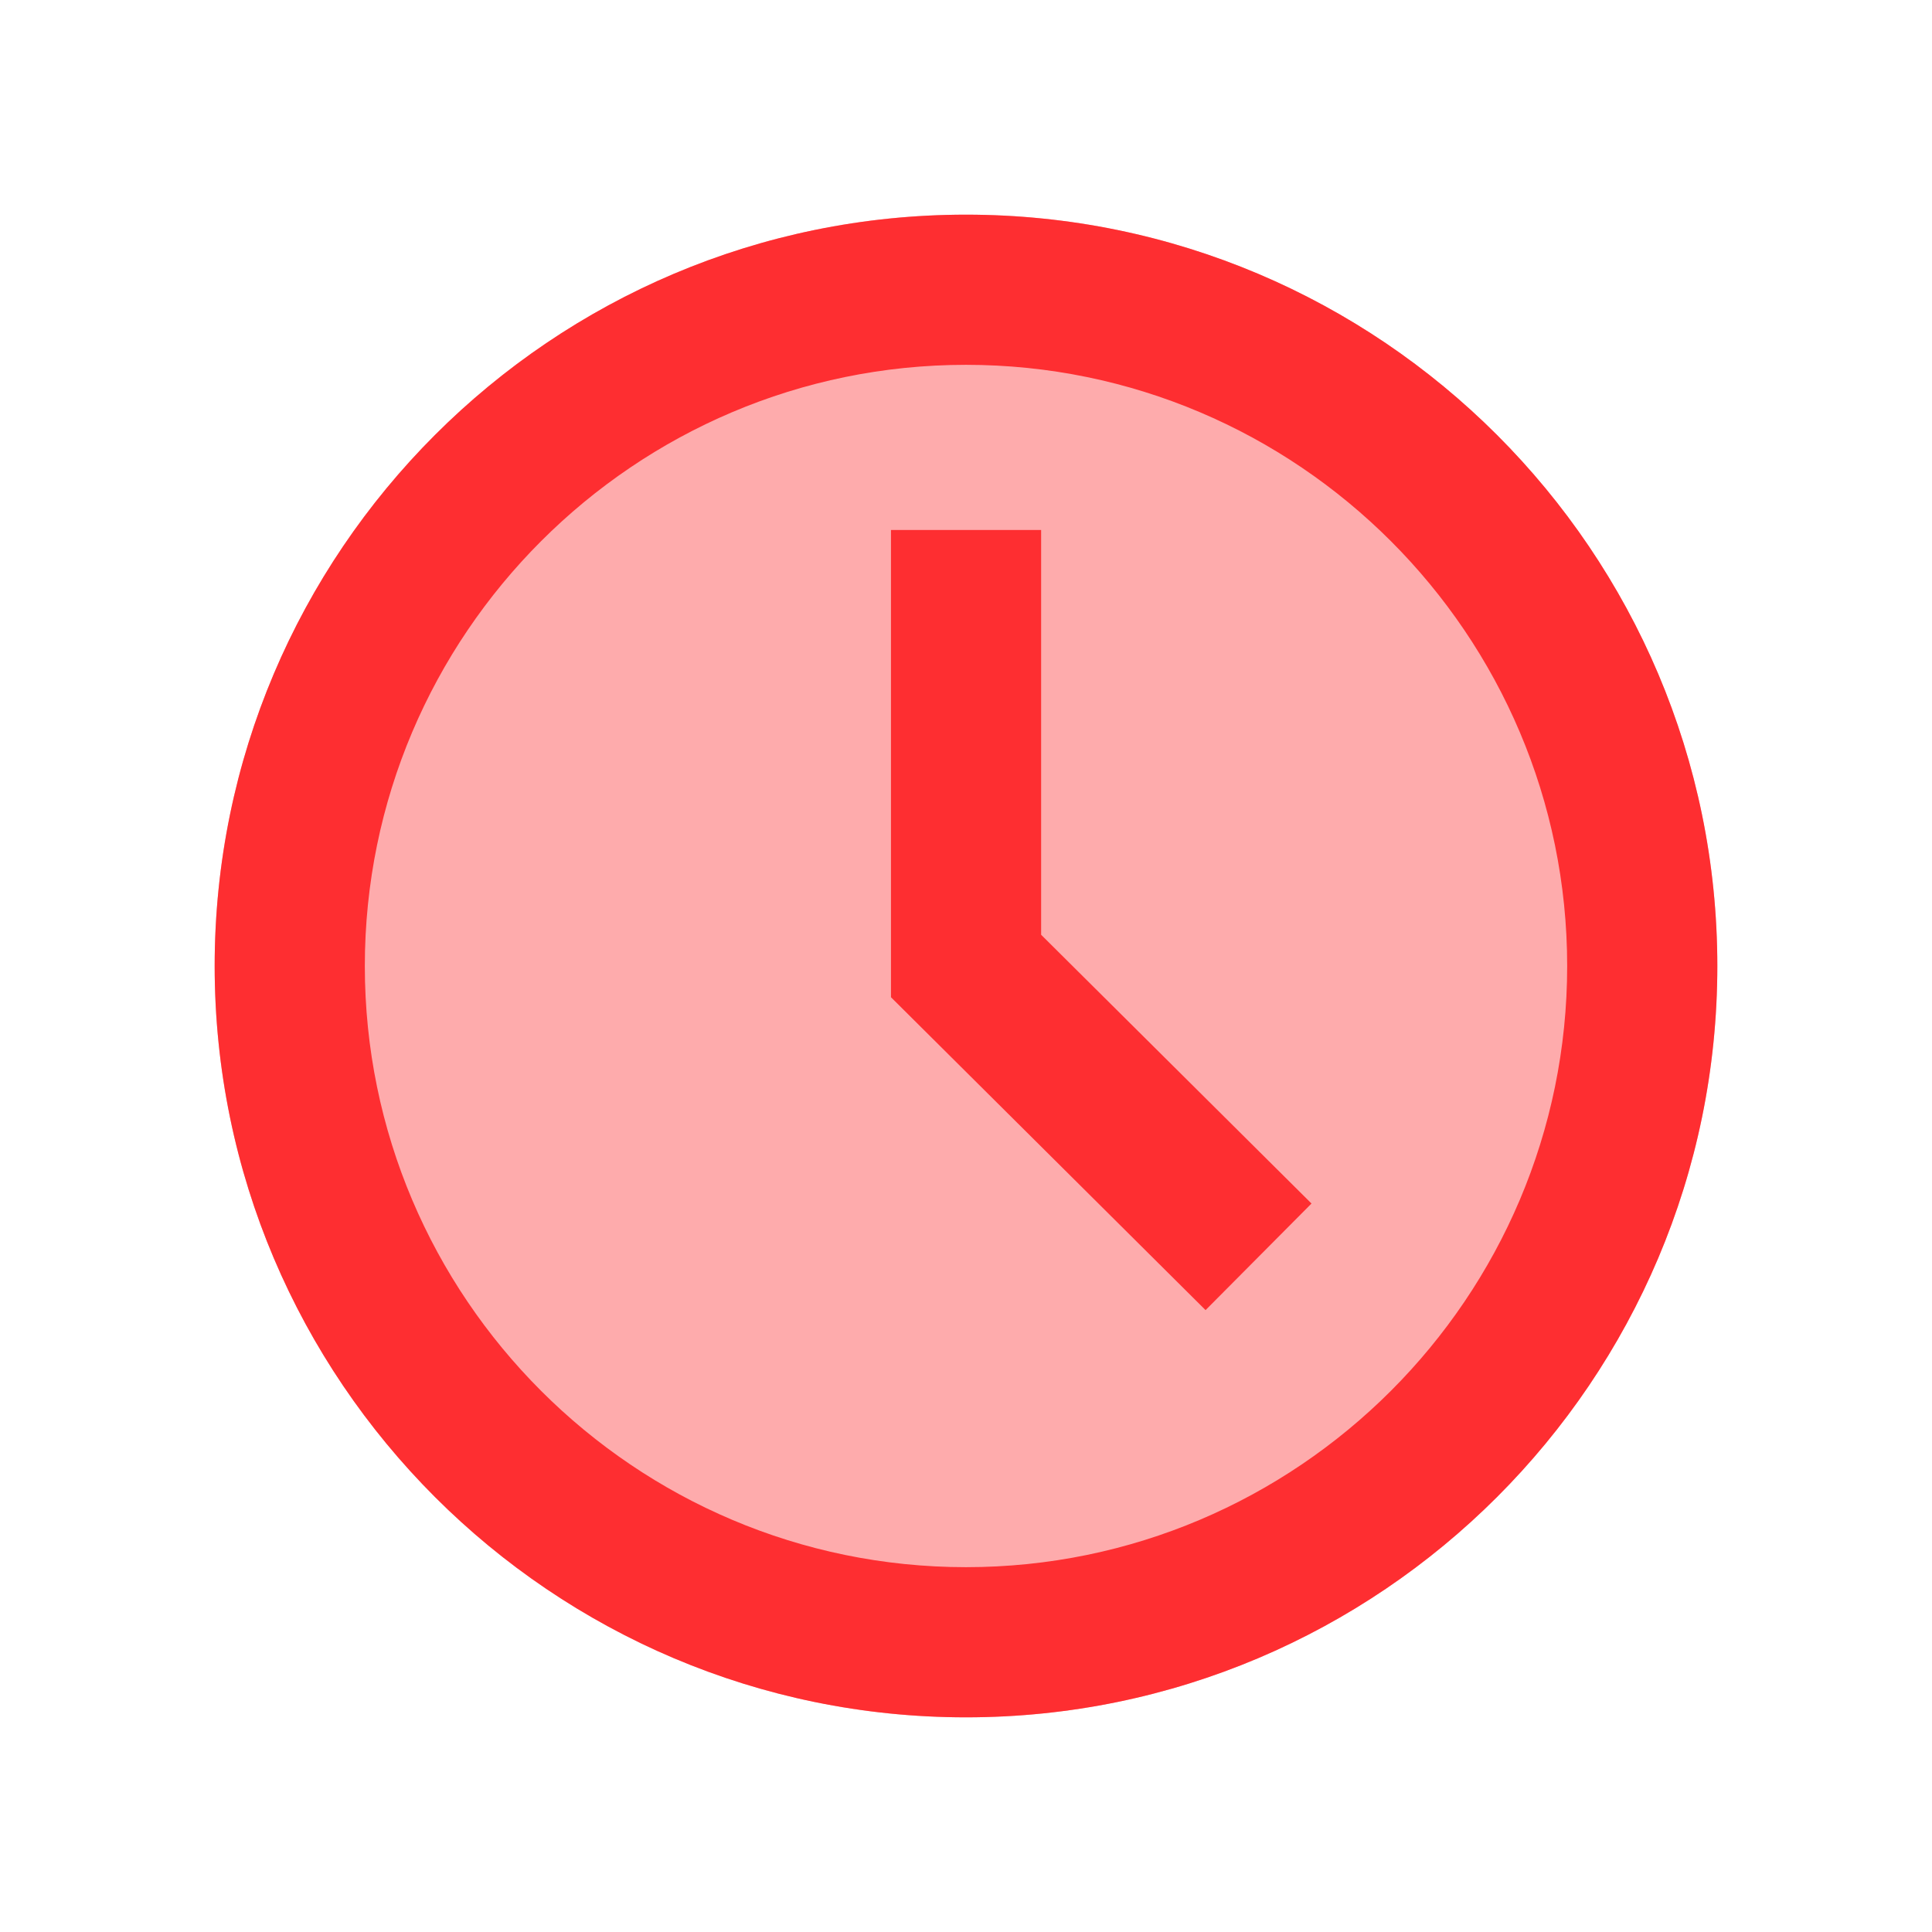
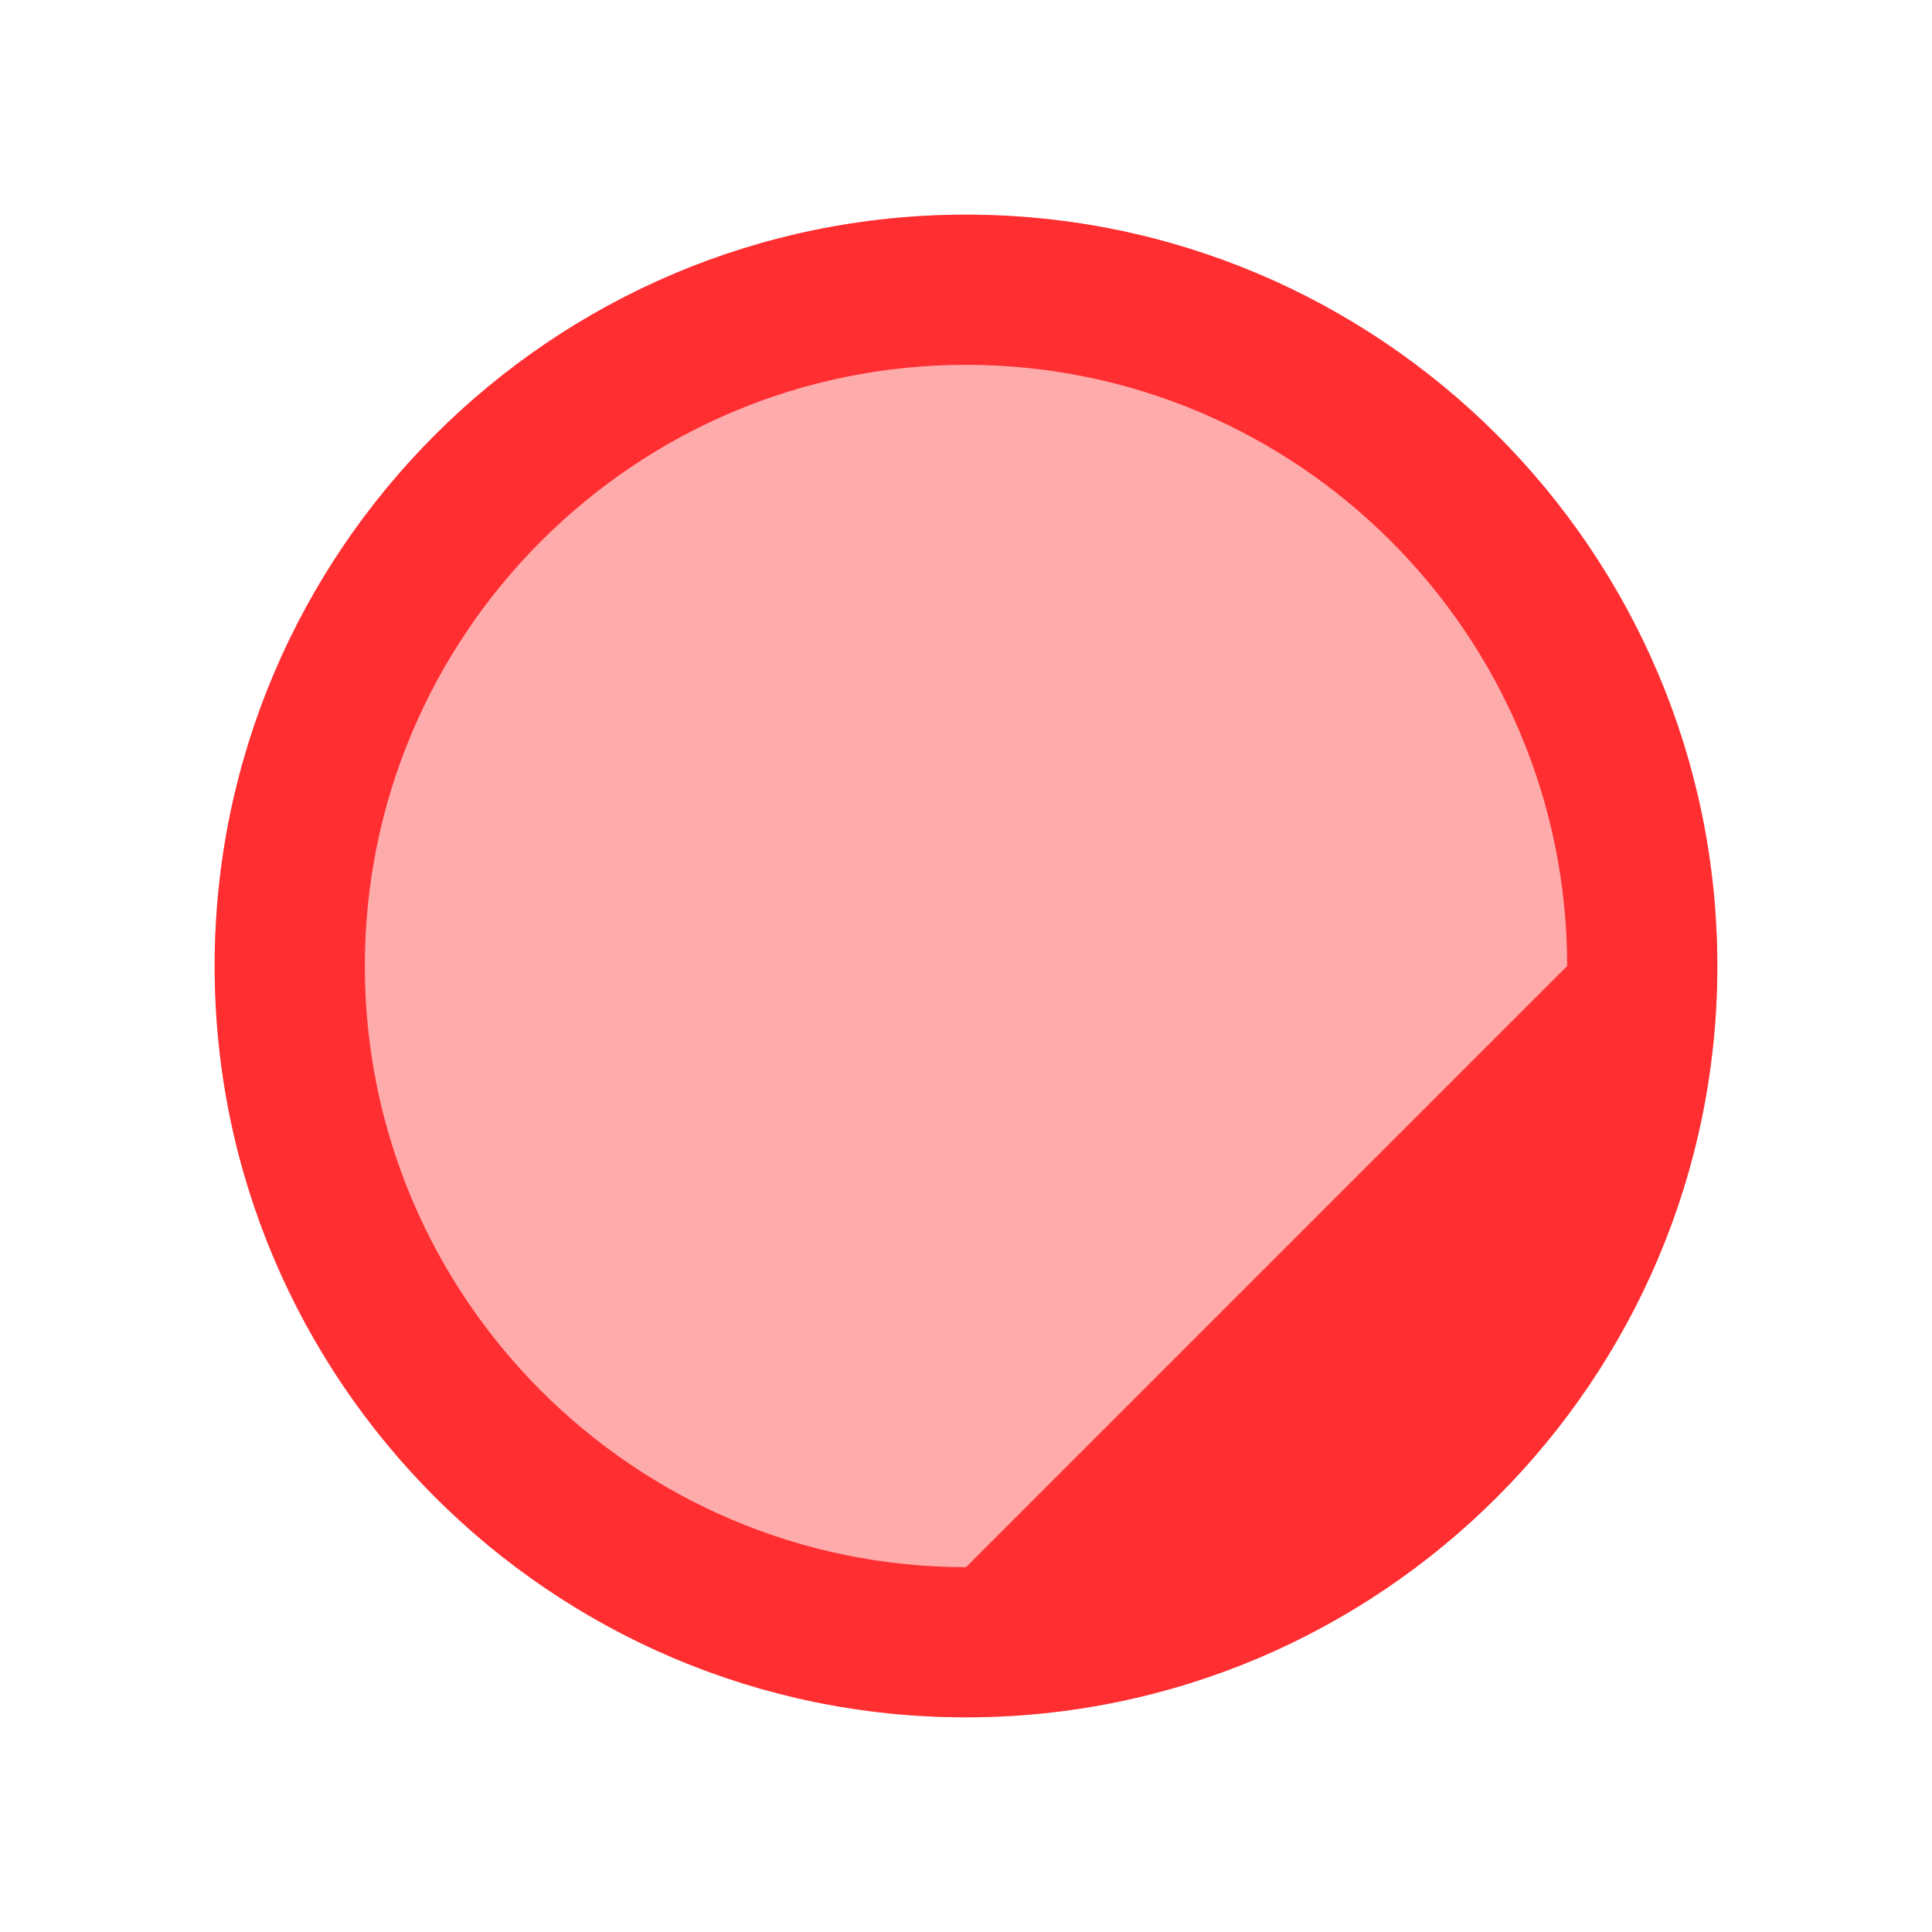
<svg xmlns="http://www.w3.org/2000/svg" width="18" height="18" viewBox="0 0 18 18" fill="none">
-   <rect width="18" height="18" fill="white" />
  <path opacity="0.4" d="M9 2C5.14 2 2 5.14 2 9C2 12.86 5.14 16 9 16C12.86 16 16 12.86 16 9C16 5.14 12.86 2 9 2Z" fill="#FE2E31" />
-   <path d="M9 2C5.14 2 2 5.14 2 9C2 12.86 5.14 16 9 16C12.86 16 16 12.86 16 9C16 5.14 12.86 2 9 2ZM9 14.601C5.912 14.601 3.399 12.088 3.399 9C3.399 5.912 5.912 3.399 9 3.399C12.088 3.399 14.601 5.912 14.601 9C14.601 12.088 12.088 14.601 9 14.601Z" fill="#FE2E31" />
-   <path d="M9.7 4.938H8.301V8.711V9.291L11.232 12.206L12.219 11.213L9.7 8.709V4.938Z" fill="#FE2E31" />
+   <path d="M9 2C5.14 2 2 5.14 2 9C2 12.86 5.14 16 9 16C12.86 16 16 12.86 16 9C16 5.14 12.86 2 9 2ZM9 14.601C5.912 14.601 3.399 12.088 3.399 9C3.399 5.912 5.912 3.399 9 3.399C12.088 3.399 14.601 5.912 14.601 9Z" fill="#FE2E31" />
</svg>